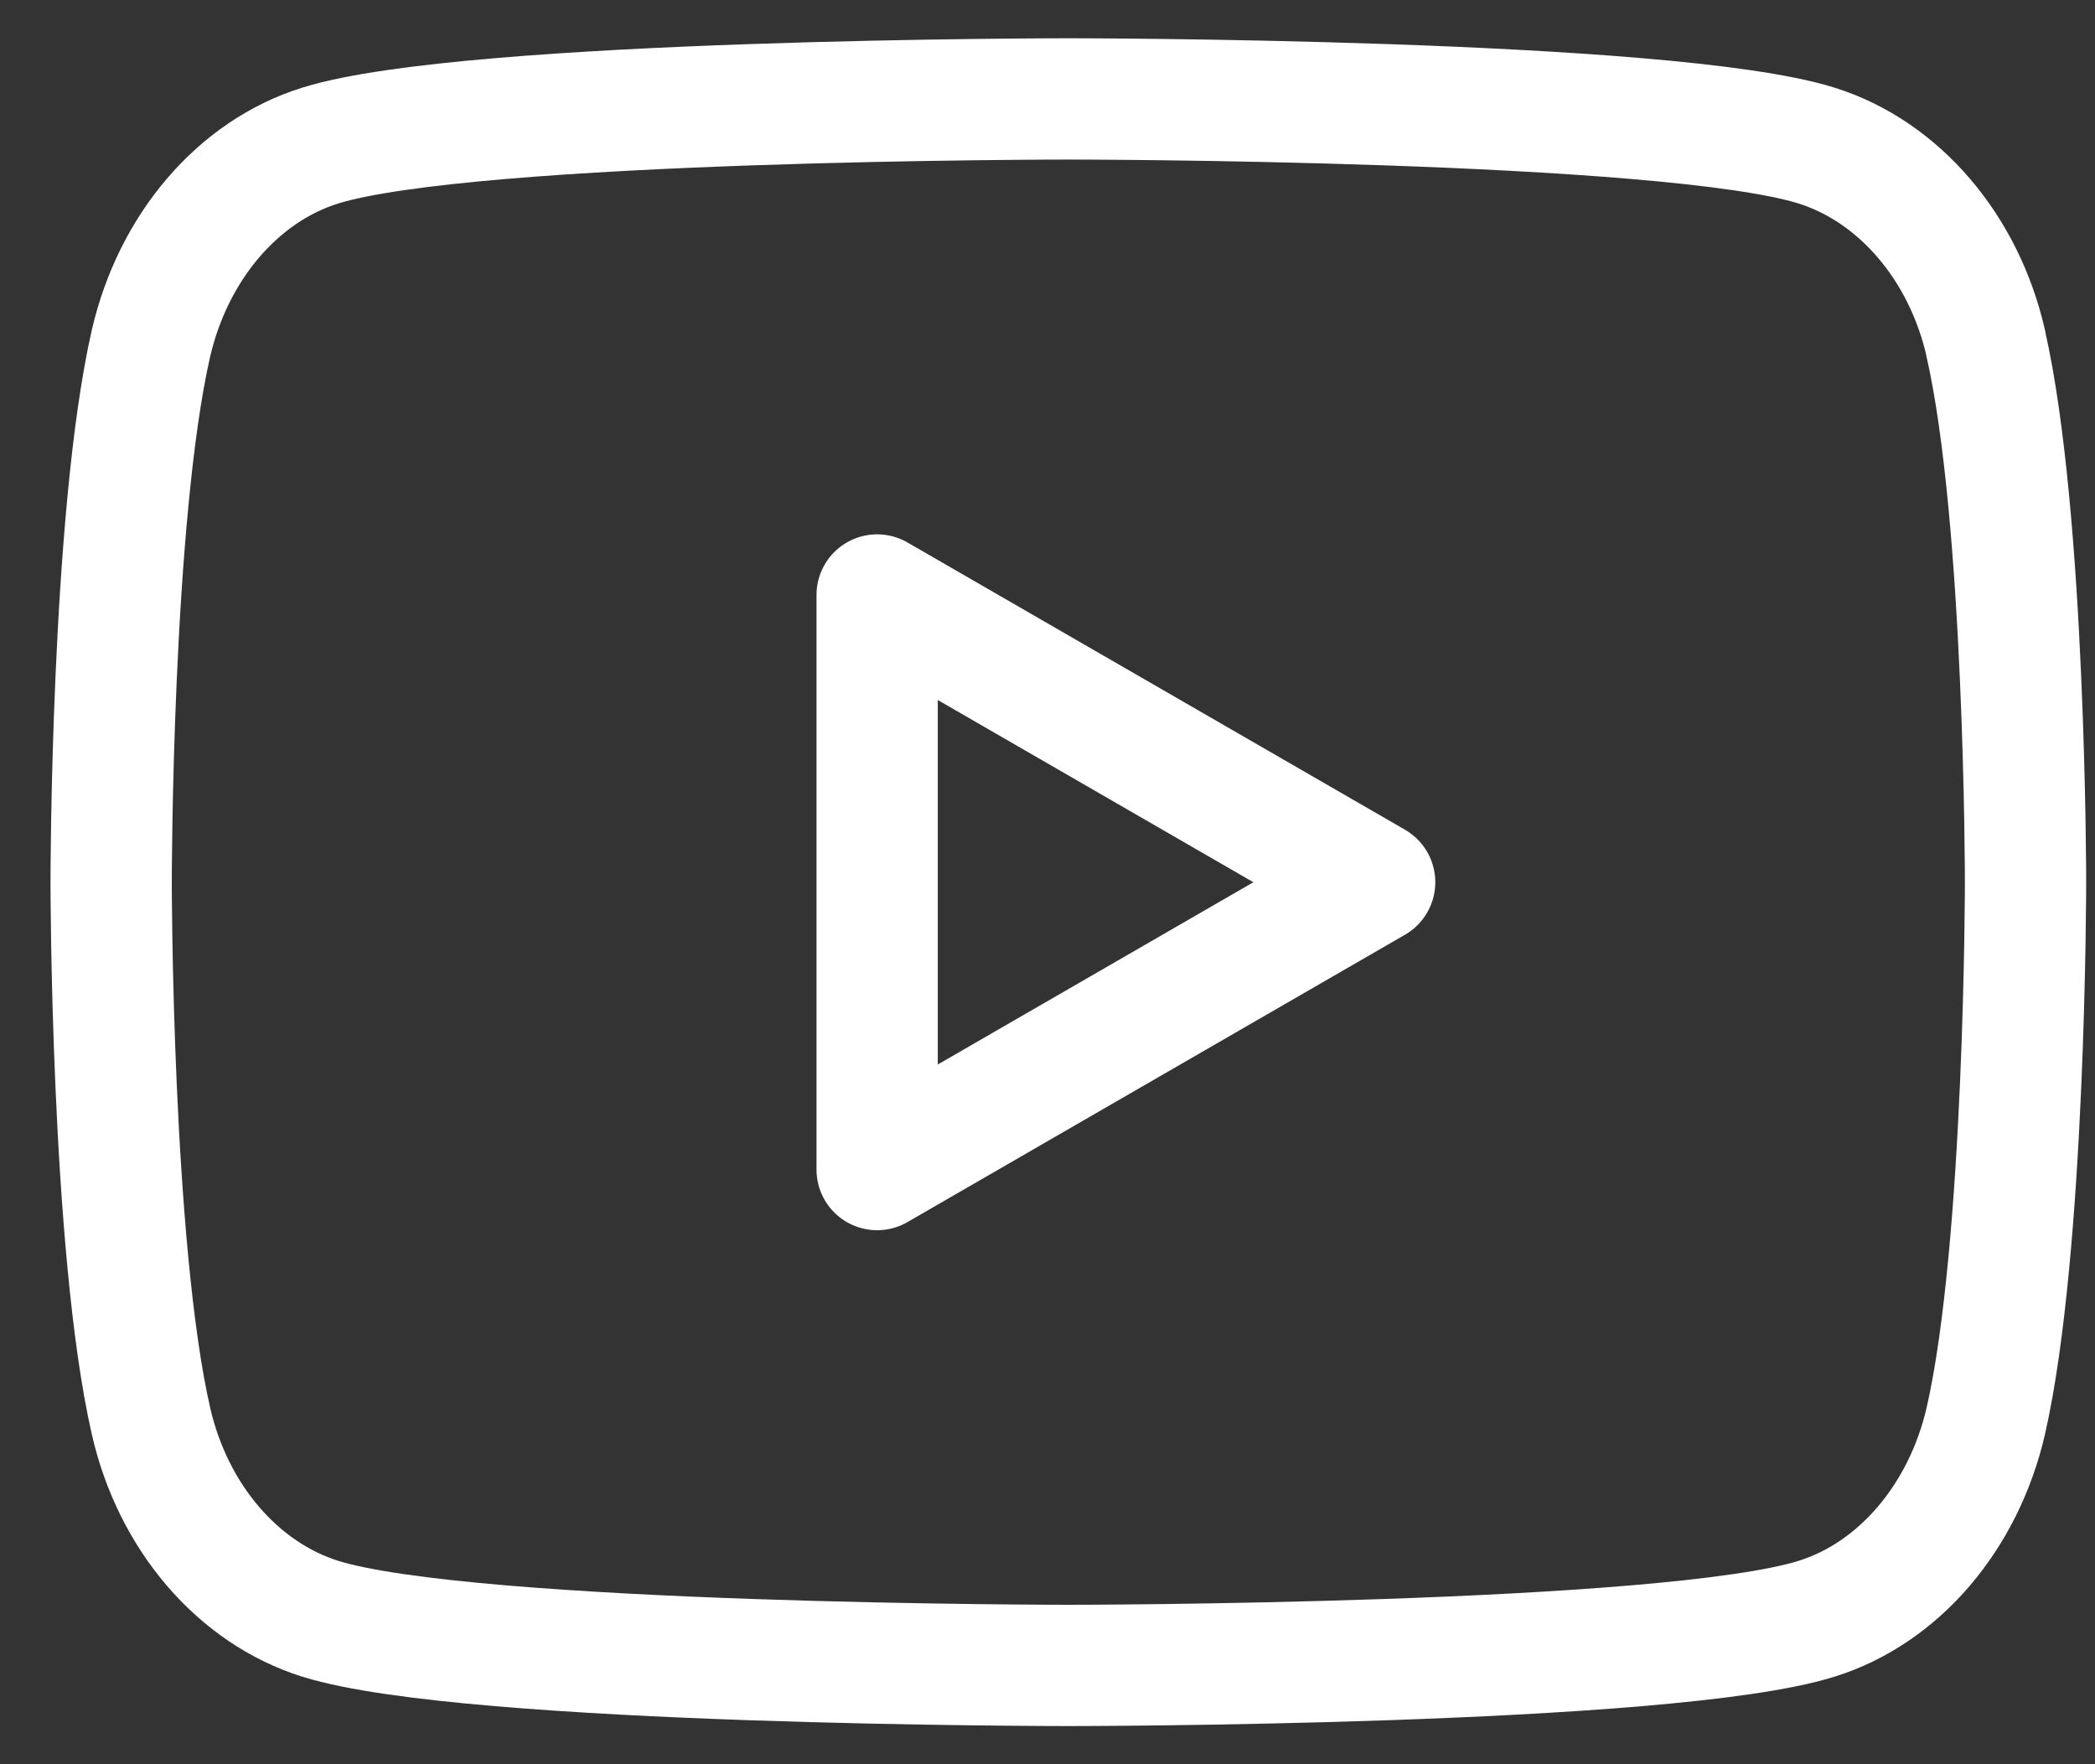
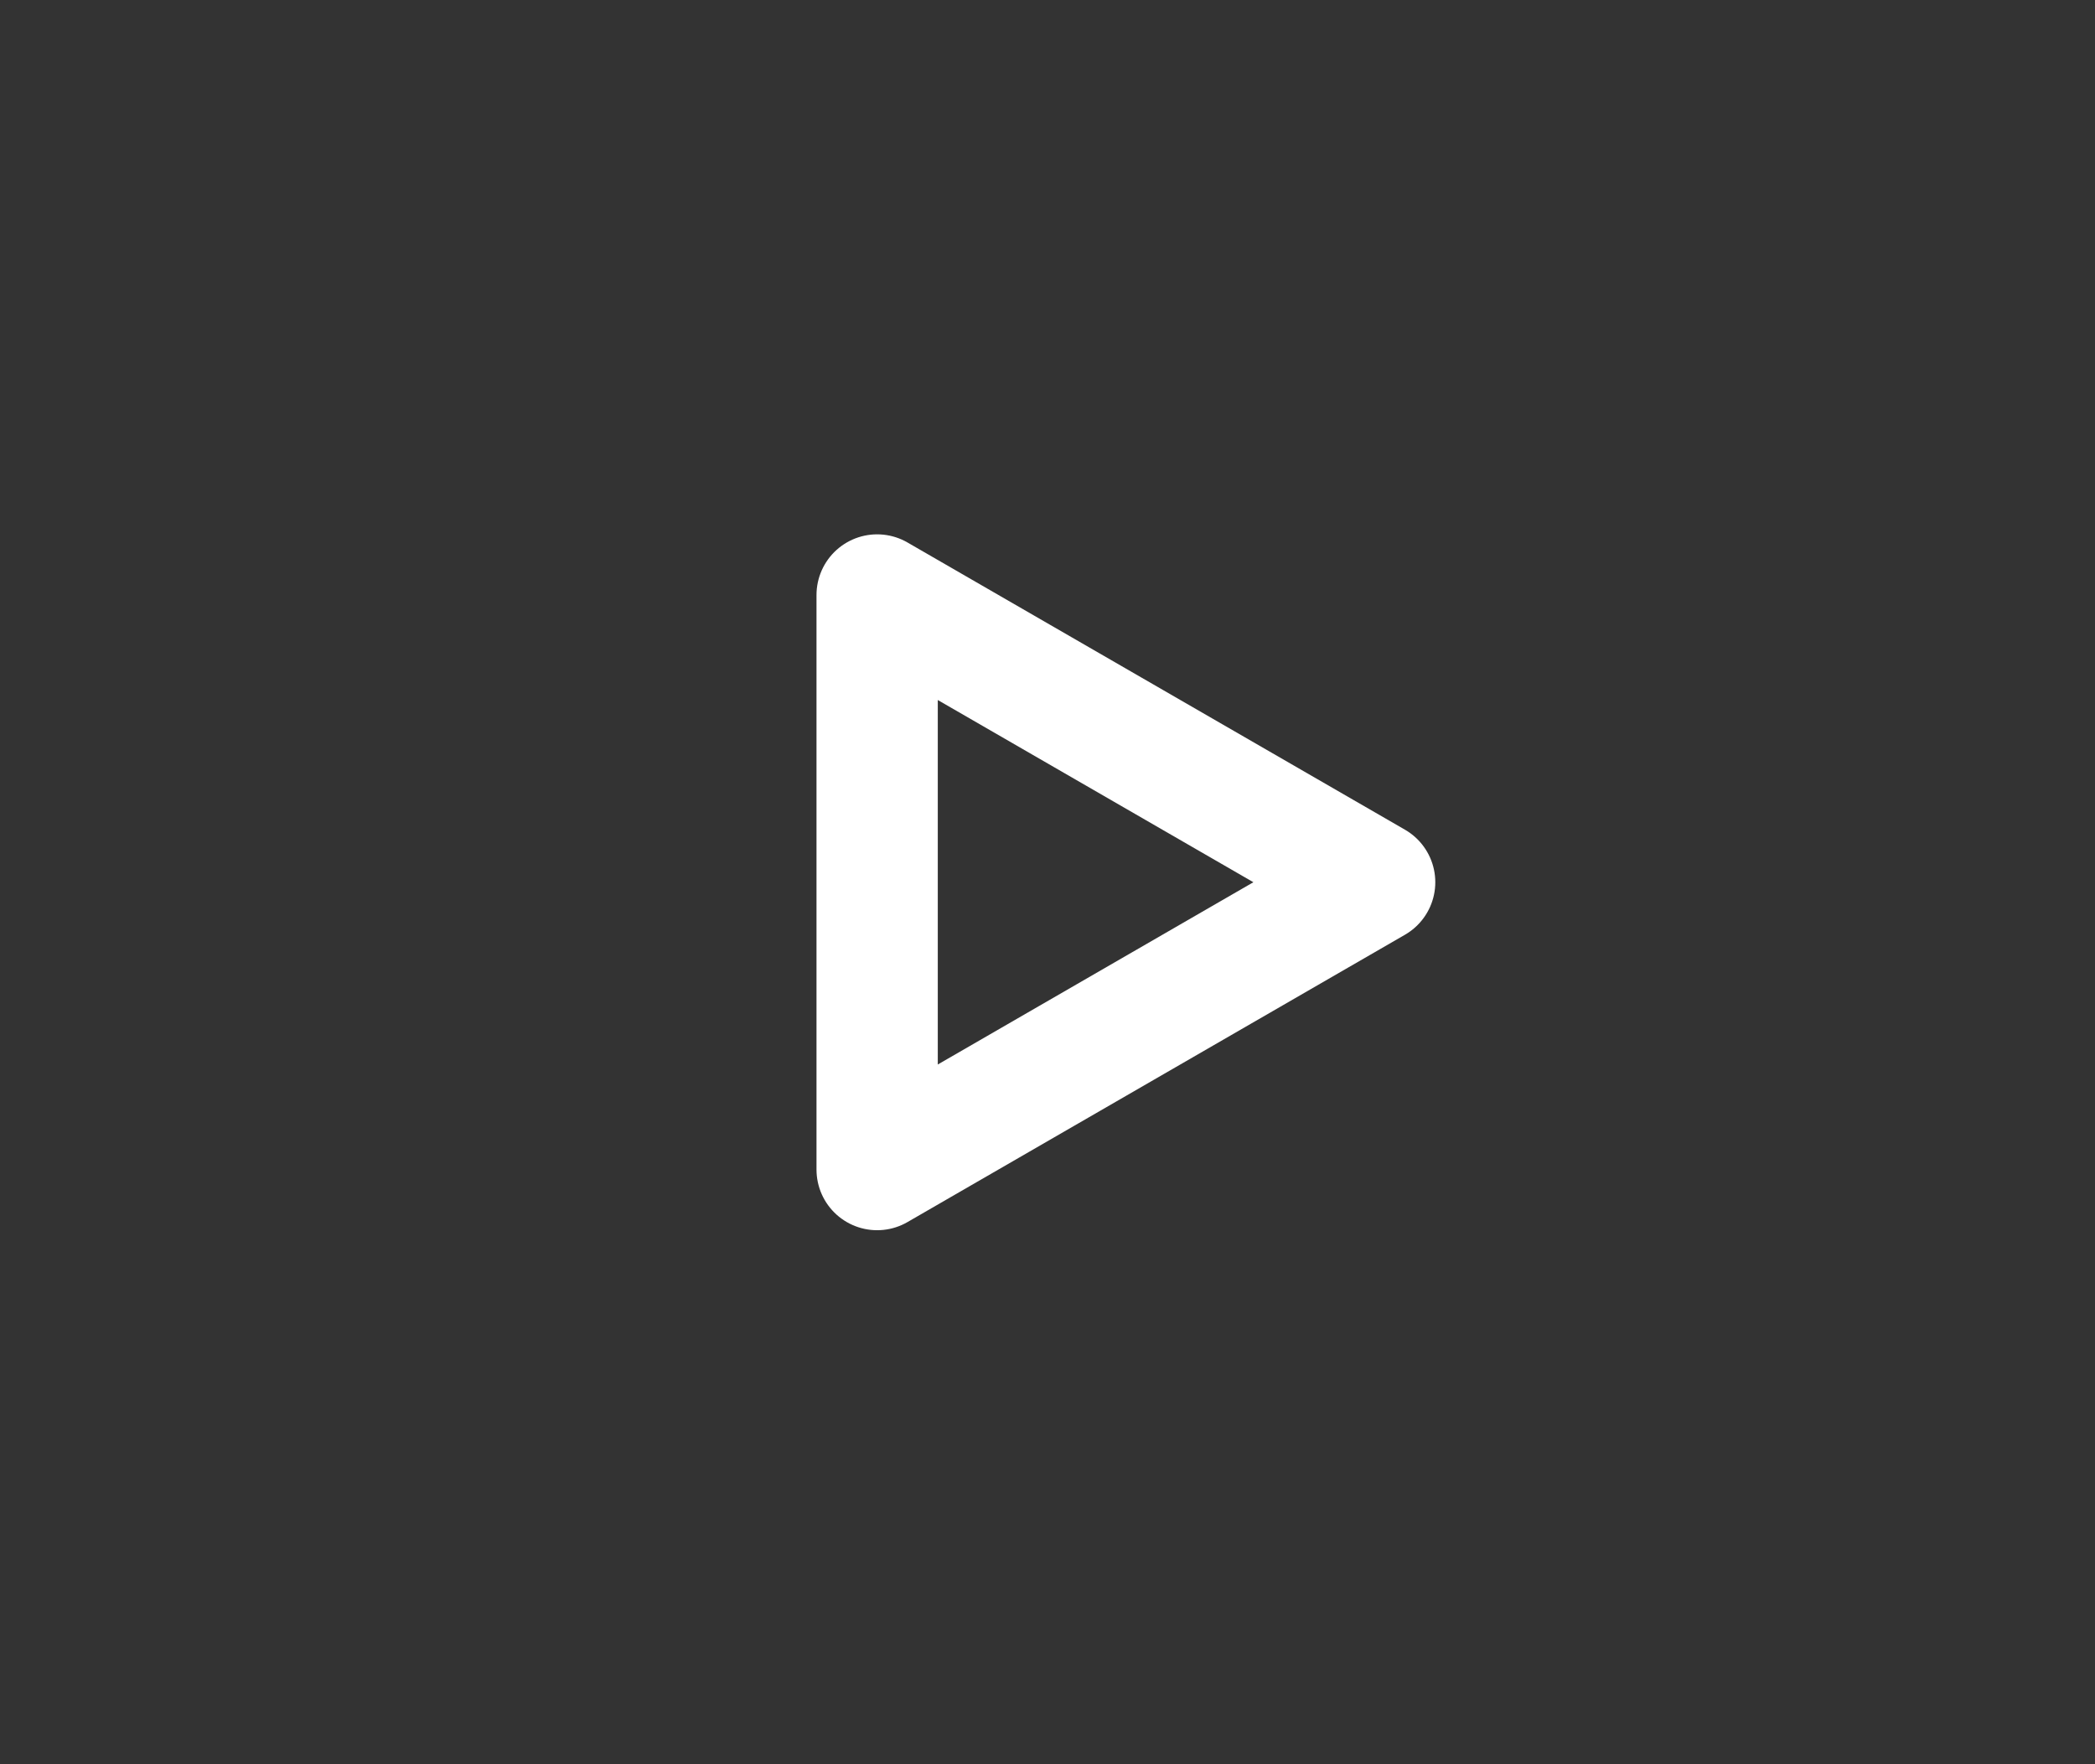
<svg xmlns="http://www.w3.org/2000/svg" width="19" height="16" fill="none">
  <rect width="100%" height="100%" fill="#333333" stroke="none" />
-   <path stroke="#fff" stroke-linecap="round" stroke-linejoin="round" stroke-miterlimit="10" stroke-width="1.1" d="M18.01 3.115c-.198-.871-.787-1.56-1.536-1.795C15.12.897 9.689.897 9.689.897s-5.427 0-6.784.423c-.746.232-1.334.92-1.536 1.795C1.008 4.697 1.008 8 1.008 8s0 3.304.361 4.886c.198.871.787 1.56 1.536 1.795 1.357.423 6.784.423 6.784.423s5.432 0 6.785-.423c.746-.232 1.334-.92 1.536-1.795.36-1.582.36-4.886.36-4.886s0-3.303-.361-4.885" />
  <path stroke="#fff" stroke-linecap="round" stroke-linejoin="round" stroke-miterlimit="10" stroke-width="1.1" d="m7.955 10.607 4.512-2.606-4.512-2.605z" />
</svg>